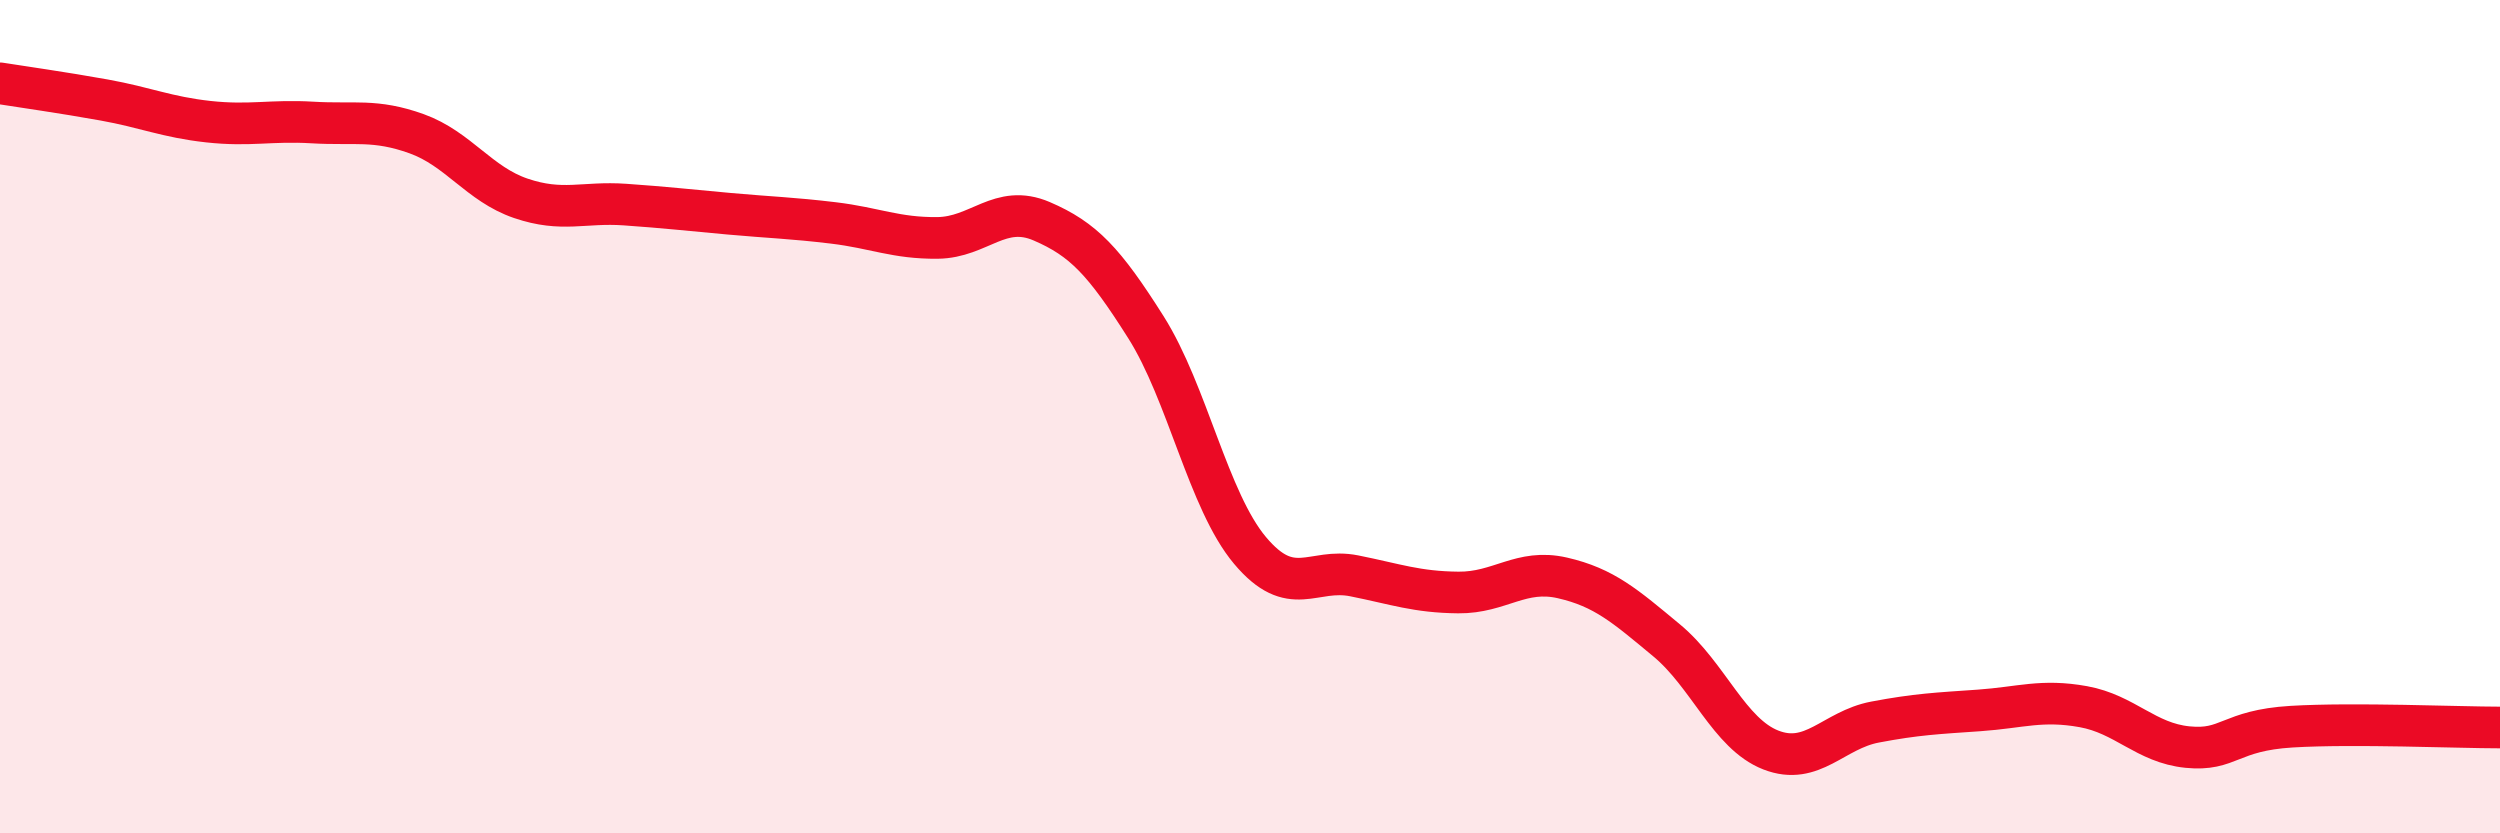
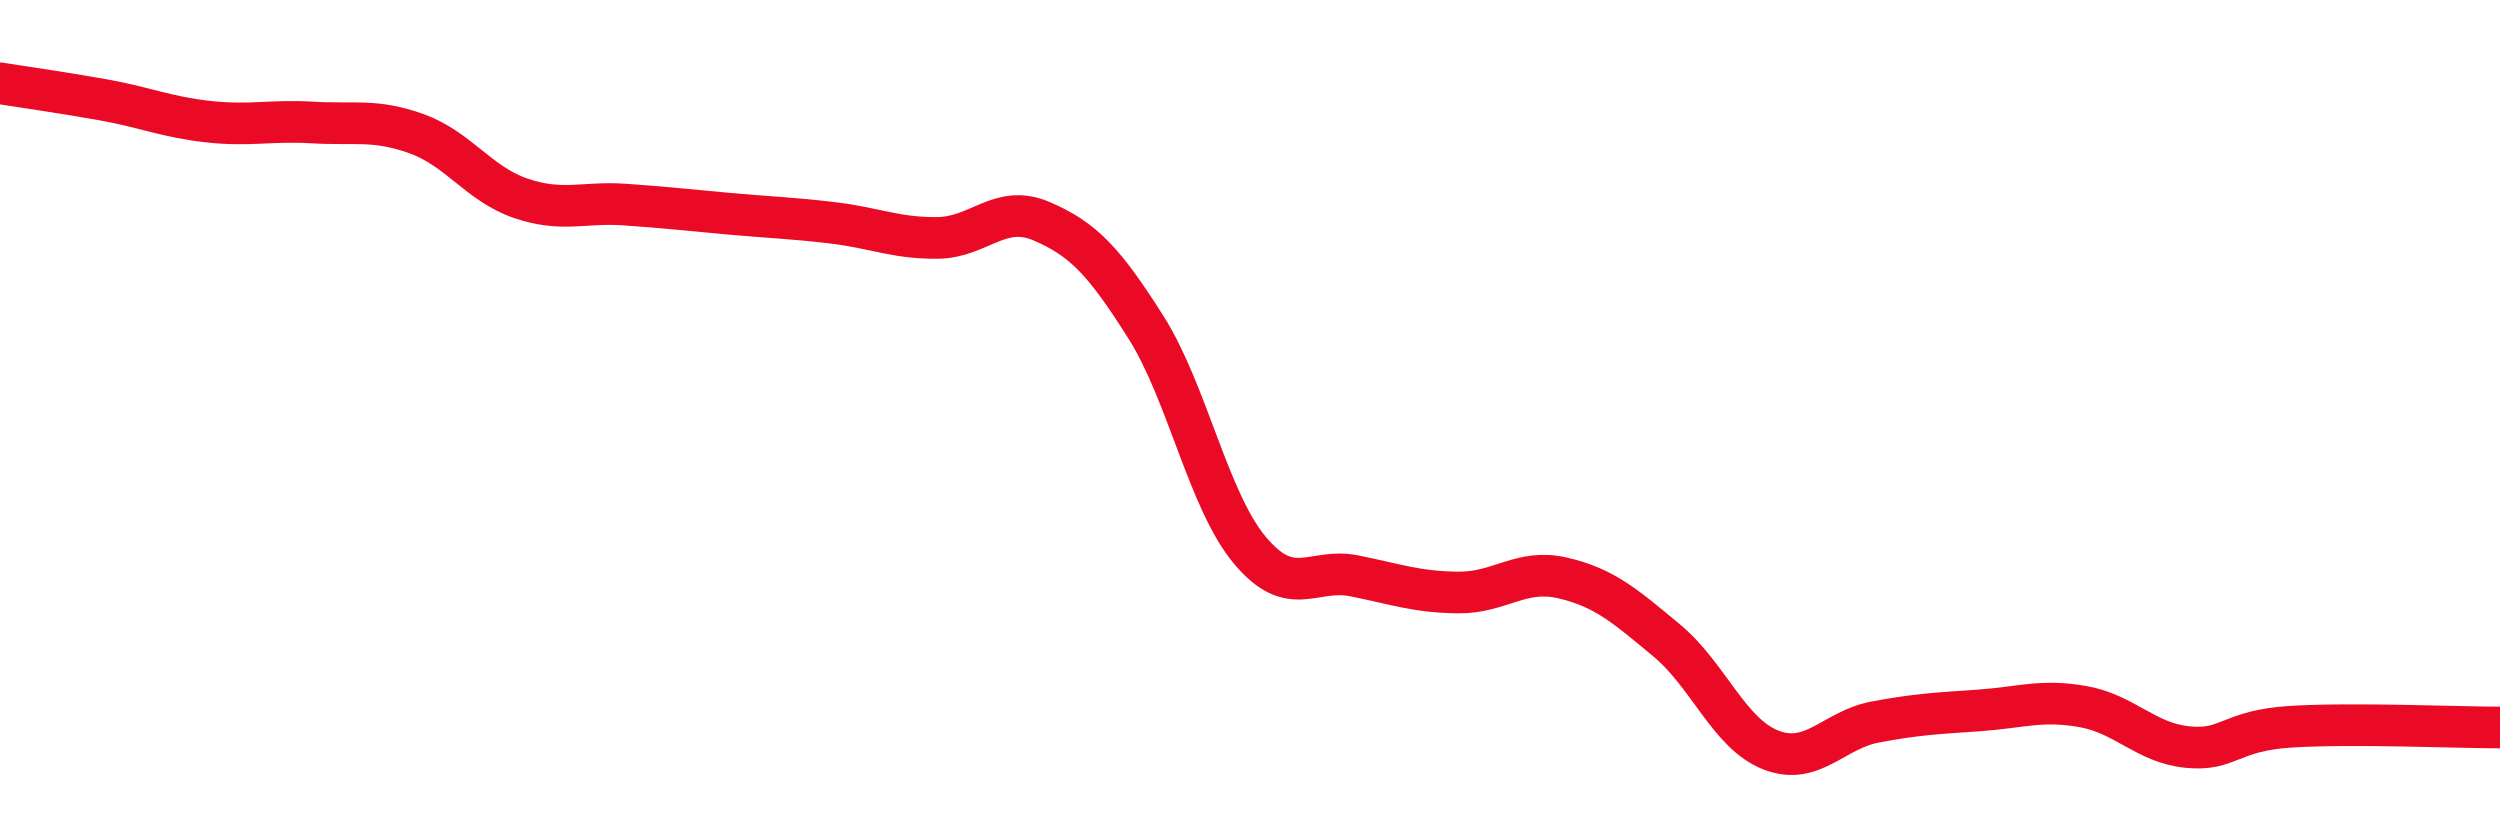
<svg xmlns="http://www.w3.org/2000/svg" width="60" height="20" viewBox="0 0 60 20">
-   <path d="M 0,2 C 0.5,2.08 1.5,2.22 2.5,2.4 C 3.5,2.58 4,2.81 5,2.92 C 6,3.03 6.5,2.88 7.5,2.94 C 8.5,3 9,2.85 10,3.21 C 11,3.57 11.5,4.42 12.5,4.76 C 13.5,5.1 14,4.84 15,4.91 C 16,4.98 16.5,5.04 17.5,5.13 C 18.5,5.22 19,5.23 20,5.35 C 21,5.47 21.5,5.72 22.5,5.71 C 23.5,5.7 24,4.88 25,5.31 C 26,5.74 26.5,6.27 27.5,7.85 C 28.5,9.43 29,12.02 30,13.21 C 31,14.4 31.5,13.62 32.5,13.82 C 33.5,14.02 34,14.21 35,14.22 C 36,14.23 36.5,13.64 37.5,13.87 C 38.5,14.1 39,14.54 40,15.37 C 41,16.2 41.5,17.61 42.5,18 C 43.5,18.39 44,17.52 45,17.33 C 46,17.14 46.5,17.12 47.5,17.05 C 48.5,16.98 49,16.78 50,16.96 C 51,17.14 51.5,17.83 52.5,17.93 C 53.5,18.03 53.5,17.53 55,17.44 C 56.5,17.35 59,17.46 60,17.46L60 20L0 20Z" fill="#EB0A25" opacity="0.1" stroke-linecap="round" stroke-linejoin="round" />
  <path d="M 0,2 C 0.5,2.08 1.5,2.22 2.5,2.4 C 3.5,2.58 4,2.81 5,2.92 C 6,3.03 6.5,2.88 7.5,2.94 C 8.5,3 9,2.85 10,3.21 C 11,3.57 11.5,4.42 12.5,4.76 C 13.5,5.1 14,4.84 15,4.91 C 16,4.98 16.5,5.04 17.5,5.13 C 18.5,5.22 19,5.23 20,5.35 C 21,5.47 21.5,5.72 22.5,5.71 C 23.5,5.7 24,4.88 25,5.31 C 26,5.74 26.5,6.27 27.5,7.85 C 28.5,9.43 29,12.02 30,13.21 C 31,14.4 31.5,13.62 32.5,13.82 C 33.5,14.02 34,14.21 35,14.22 C 36,14.23 36.5,13.64 37.5,13.87 C 38.5,14.1 39,14.54 40,15.37 C 41,16.2 41.5,17.61 42.5,18 C 43.5,18.39 44,17.52 45,17.33 C 46,17.14 46.5,17.12 47.5,17.05 C 48.5,16.98 49,16.78 50,16.96 C 51,17.14 51.5,17.83 52.5,17.93 C 53.5,18.03 53.5,17.53 55,17.44 C 56.5,17.35 59,17.46 60,17.46" stroke="#EB0A25" stroke-width="1" fill="none" stroke-linecap="round" stroke-linejoin="round" />
</svg>